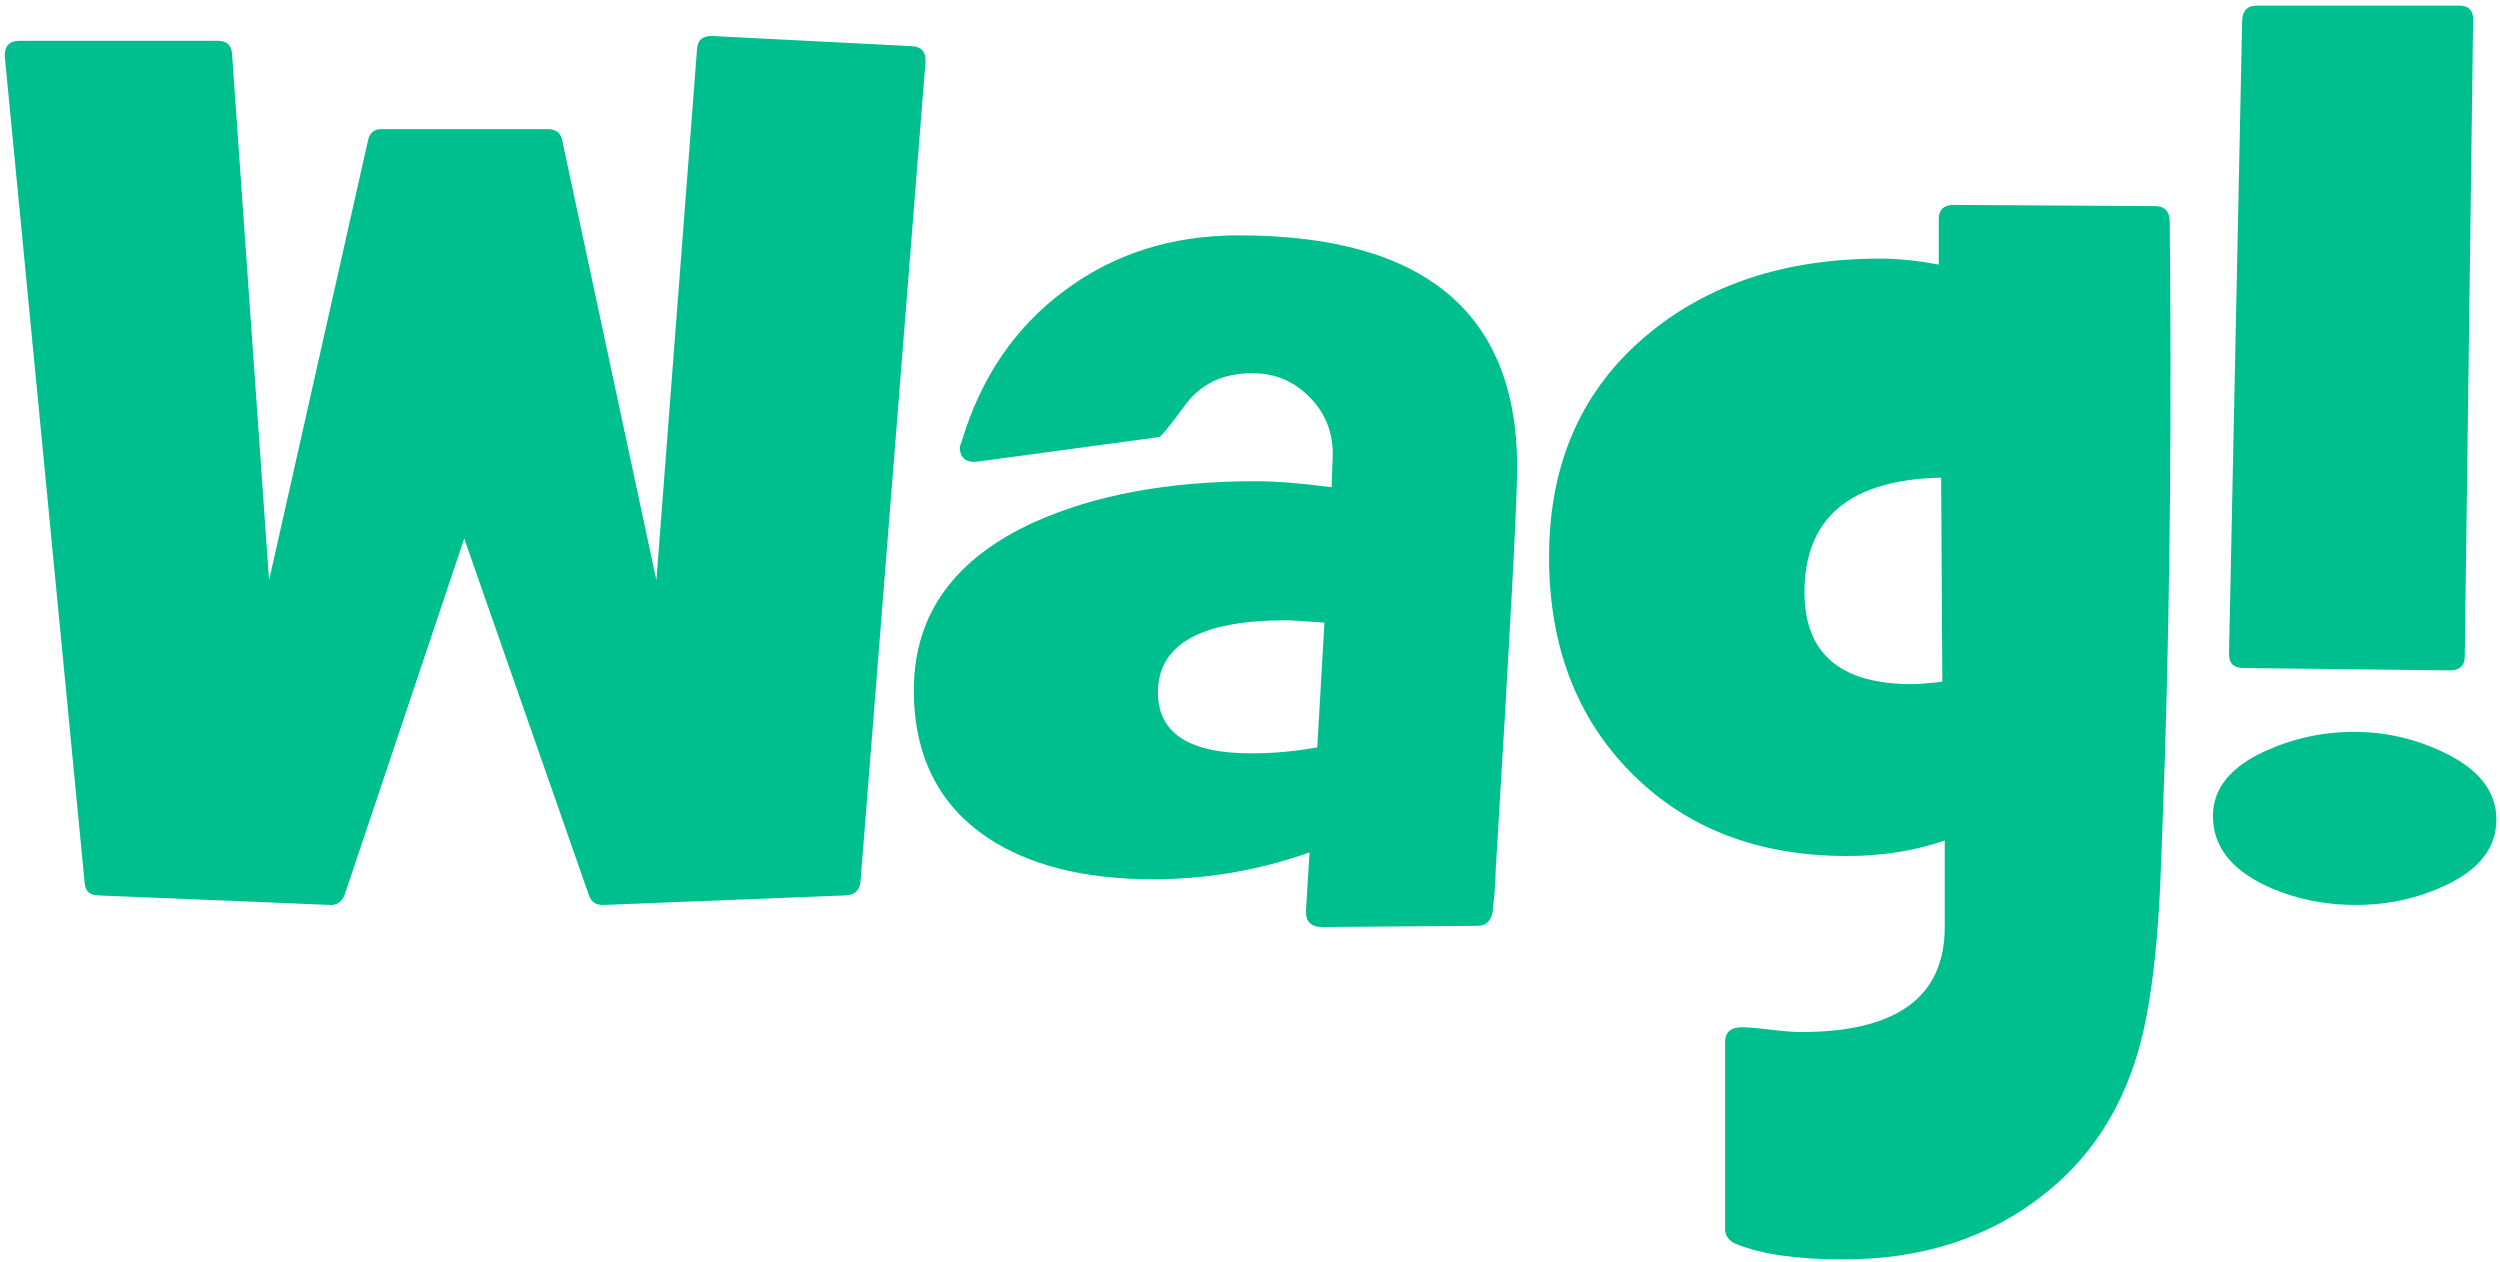
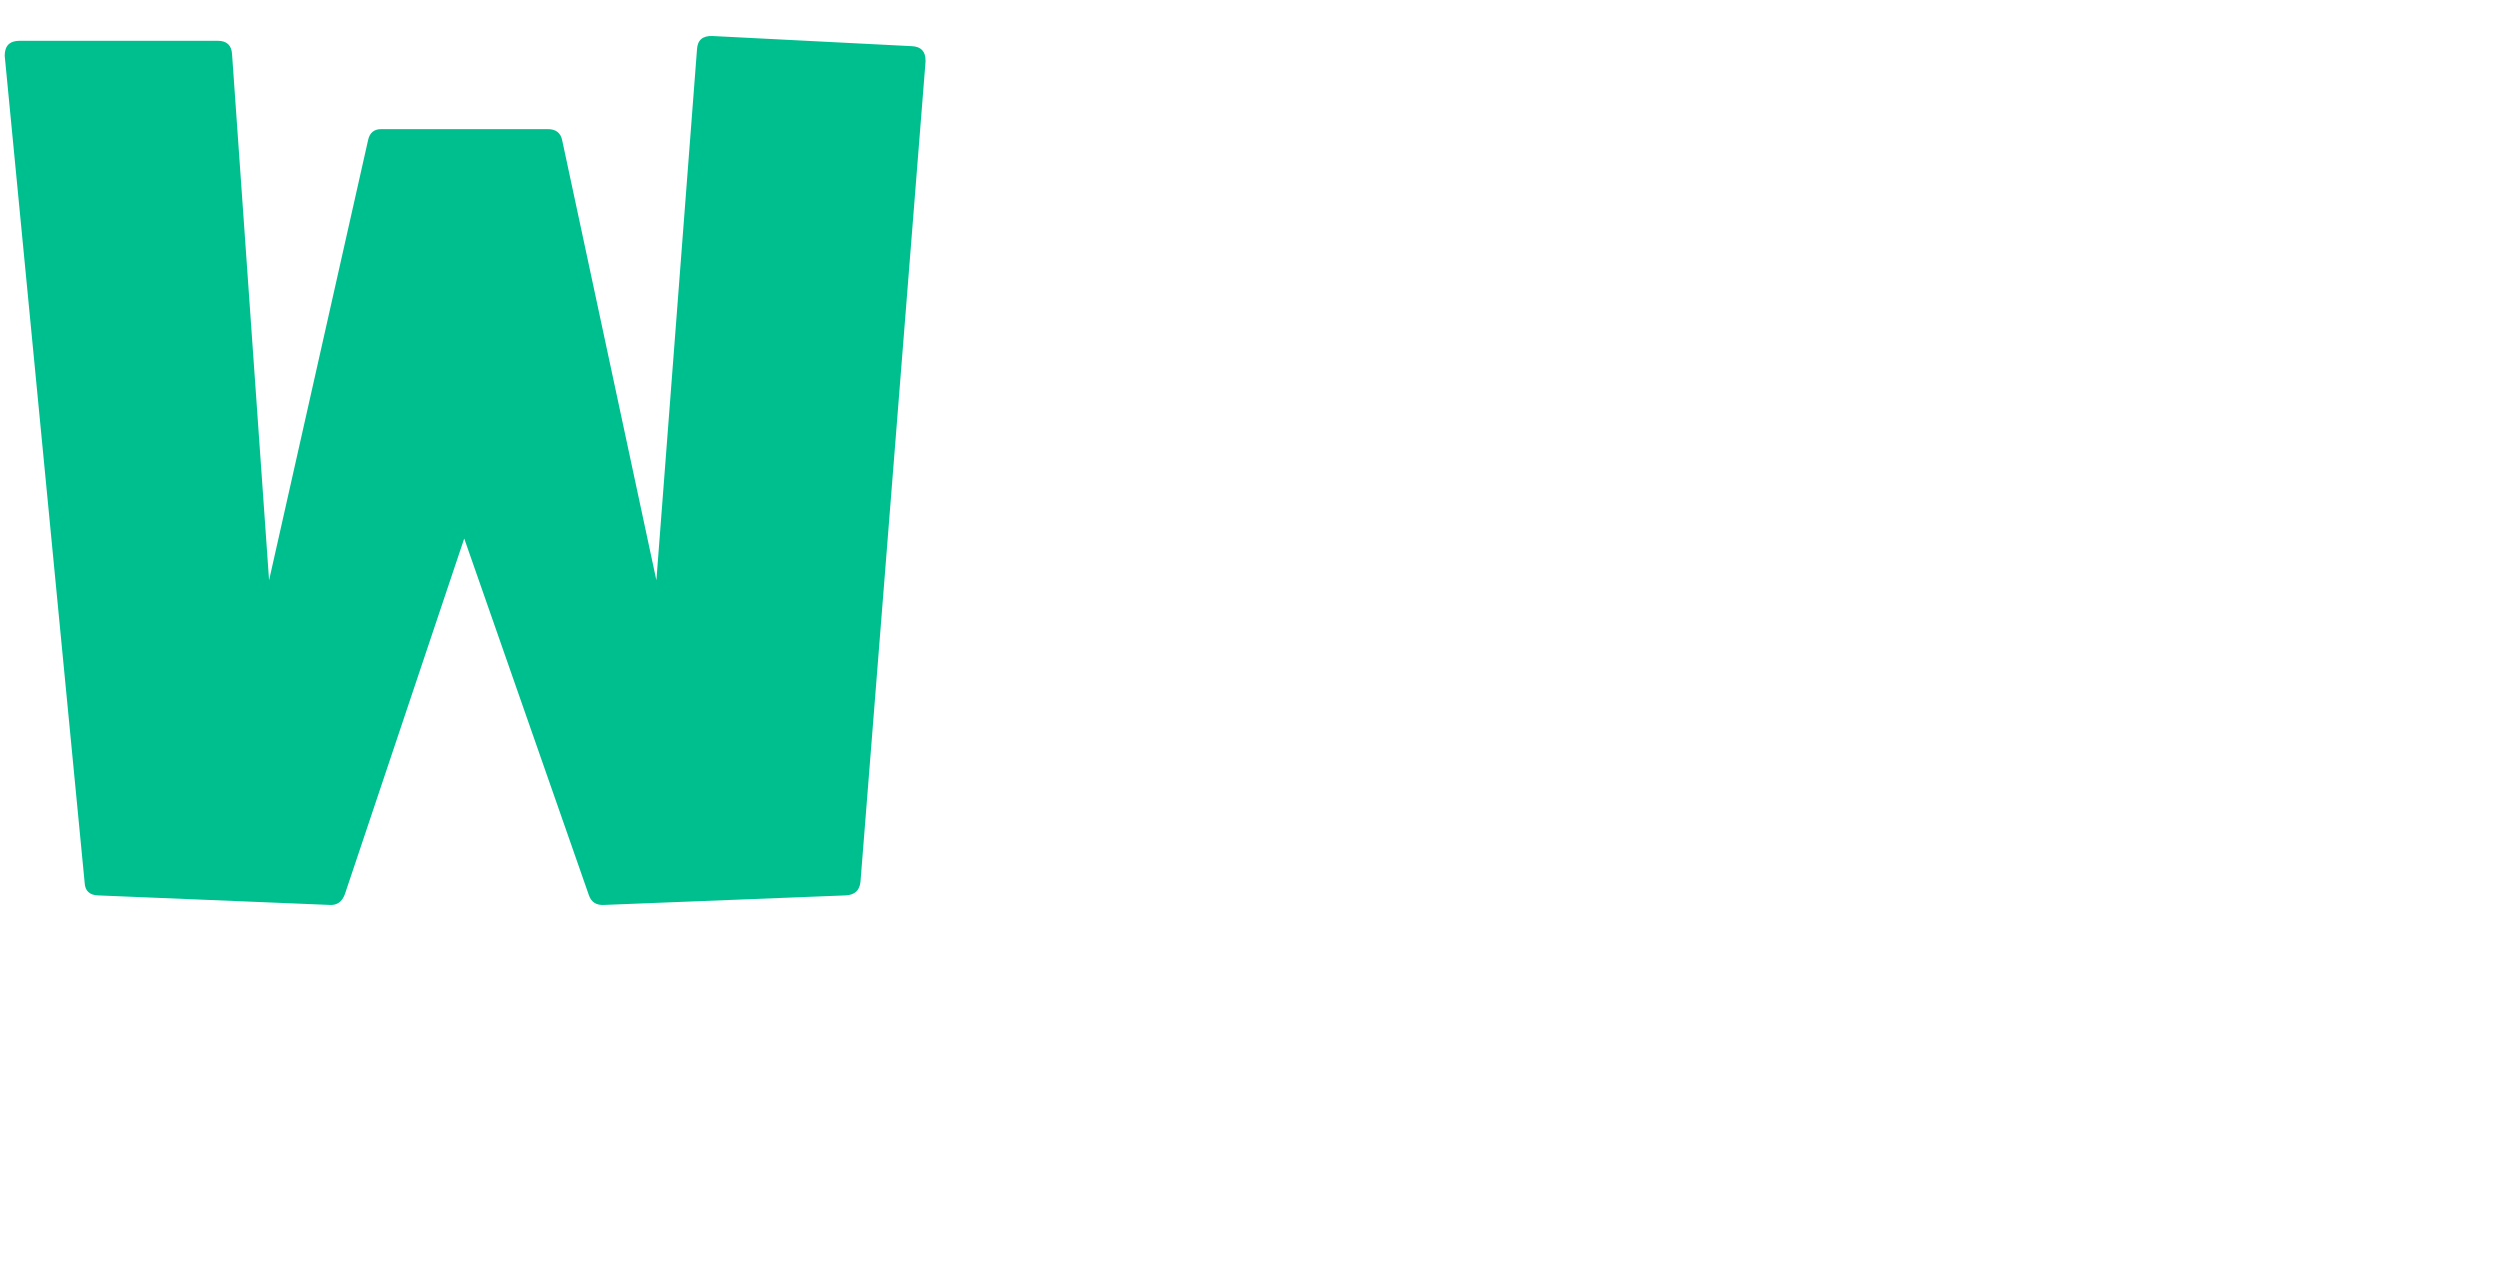
<svg xmlns="http://www.w3.org/2000/svg" width="301" height="152" viewBox="0 0 301 152" fill="none">
-   <path d="M297.763 2.468L296.757 78.992C296.757 80.141 296.159 80.716 294.961 80.716L270.1 80.429C268.902 80.429 268.328 79.83 268.376 78.632L269.956 2.468C270.004 1.271 270.603 0.672 271.753 0.672H296.039C297.236 0.672 297.811 1.271 297.763 2.468ZM300.566 98.679C300.566 102.08 298.482 104.739 294.314 106.655C291.009 108.188 287.464 108.954 283.68 108.954C279.704 108.954 276.04 108.164 272.687 106.583C268.519 104.571 266.436 101.793 266.436 98.248C266.436 94.943 268.543 92.332 272.759 90.416C276.16 88.883 279.704 88.117 283.393 88.117C287.177 88.117 290.77 88.931 294.171 90.56C298.434 92.572 300.566 95.278 300.566 98.679Z" fill="#00BF8F" />
-   <path d="M261.233 26.754C261.473 49.364 261.281 70.776 260.659 90.991C260.323 100.571 260.132 105.817 260.084 106.727C259.796 112.906 259.245 118.127 258.431 122.391C256.707 131.588 252.563 138.749 246.001 143.875C239.438 149.048 231.414 151.635 221.93 151.635C216.373 151.635 212.062 151.012 208.996 149.767C208.134 149.383 207.703 148.785 207.703 147.97V125.48C207.703 124.283 208.374 123.684 209.715 123.684C210.433 123.684 211.583 123.78 213.164 123.971C214.793 124.163 216.014 124.259 216.828 124.259C228.373 124.259 234.145 120.043 234.145 111.613V101.194C230.552 102.439 226.624 103.062 222.361 103.062C211.679 103.062 203.033 99.733 196.422 93.075C189.812 86.416 186.506 77.746 186.506 67.064C186.506 55.855 190.41 46.969 198.218 40.407C205.547 34.227 214.936 31.137 226.385 31.137C228.54 31.137 230.888 31.377 233.426 31.856V26.395C233.426 25.245 234.025 24.671 235.223 24.671L259.437 24.814C260.635 24.814 261.233 25.461 261.233 26.754ZM233.857 82.081L233.714 57.508C222.744 57.747 217.259 62.346 217.259 71.303C217.259 78.68 221.571 82.369 230.193 82.369C230.959 82.369 232.181 82.273 233.857 82.081Z" fill="#00BF8F" />
-   <path d="M182.669 56.286C182.669 60.31 181.807 76.453 180.083 104.715C180.083 105.864 179.963 107.541 179.723 109.745C179.532 110.894 178.909 111.469 177.855 111.469L159.174 111.613C157.88 111.613 157.234 110.99 157.234 109.745C157.234 109.649 157.377 107.278 157.665 102.631C151.581 104.787 145.306 105.864 138.839 105.864C130.552 105.864 123.894 104.188 118.864 100.835C112.972 96.859 110.026 90.943 110.026 83.087C110.026 73.986 114.888 67.232 124.612 62.825C131.893 59.567 140.755 57.939 151.198 57.939C153.593 57.939 156.635 58.178 160.323 58.657C160.419 56.214 160.467 54.897 160.467 54.705C160.467 51.975 159.533 49.675 157.665 47.807C155.796 45.891 153.497 44.933 150.767 44.933C147.27 44.933 144.587 46.203 142.719 48.741C140.851 51.28 139.797 52.574 139.558 52.621L117.786 55.568C116.301 55.759 115.559 55.16 115.559 53.771C115.607 53.675 115.679 53.484 115.774 53.196C118.074 45.484 122.193 39.425 128.133 35.018C134.073 30.563 141.067 28.335 149.114 28.335C171.484 28.335 182.669 37.652 182.669 56.286ZM159.461 74.968C156.922 74.776 155.389 74.68 154.862 74.68C144.563 74.68 139.414 77.578 139.414 83.374C139.414 88.26 143.15 90.704 150.623 90.704C153.258 90.704 155.916 90.464 158.599 89.985L159.461 74.968Z" fill="#00BF8F" />
  <path d="M111.435 7.426L103.603 106.152C103.507 107.206 102.908 107.757 101.806 107.805L72.706 108.954C71.796 109.002 71.197 108.619 70.91 107.805L55.892 64.837L41.522 107.661C41.186 108.571 40.588 109.002 39.725 108.954L11.775 107.805C10.769 107.757 10.242 107.254 10.194 106.296L0.566 6.708C0.566 5.51 1.164 4.911 2.362 4.911H26.217C27.319 4.911 27.894 5.462 27.942 6.564L32.396 69.866L44.324 16.839C44.516 15.977 45.042 15.546 45.905 15.546H65.952C66.91 15.546 67.485 15.977 67.676 16.839L79.029 69.866L83.915 5.989C83.963 4.839 84.586 4.289 85.783 4.336L109.782 5.558C110.884 5.606 111.435 6.181 111.435 7.282V7.426Z" fill="#00BF8F" />
</svg>